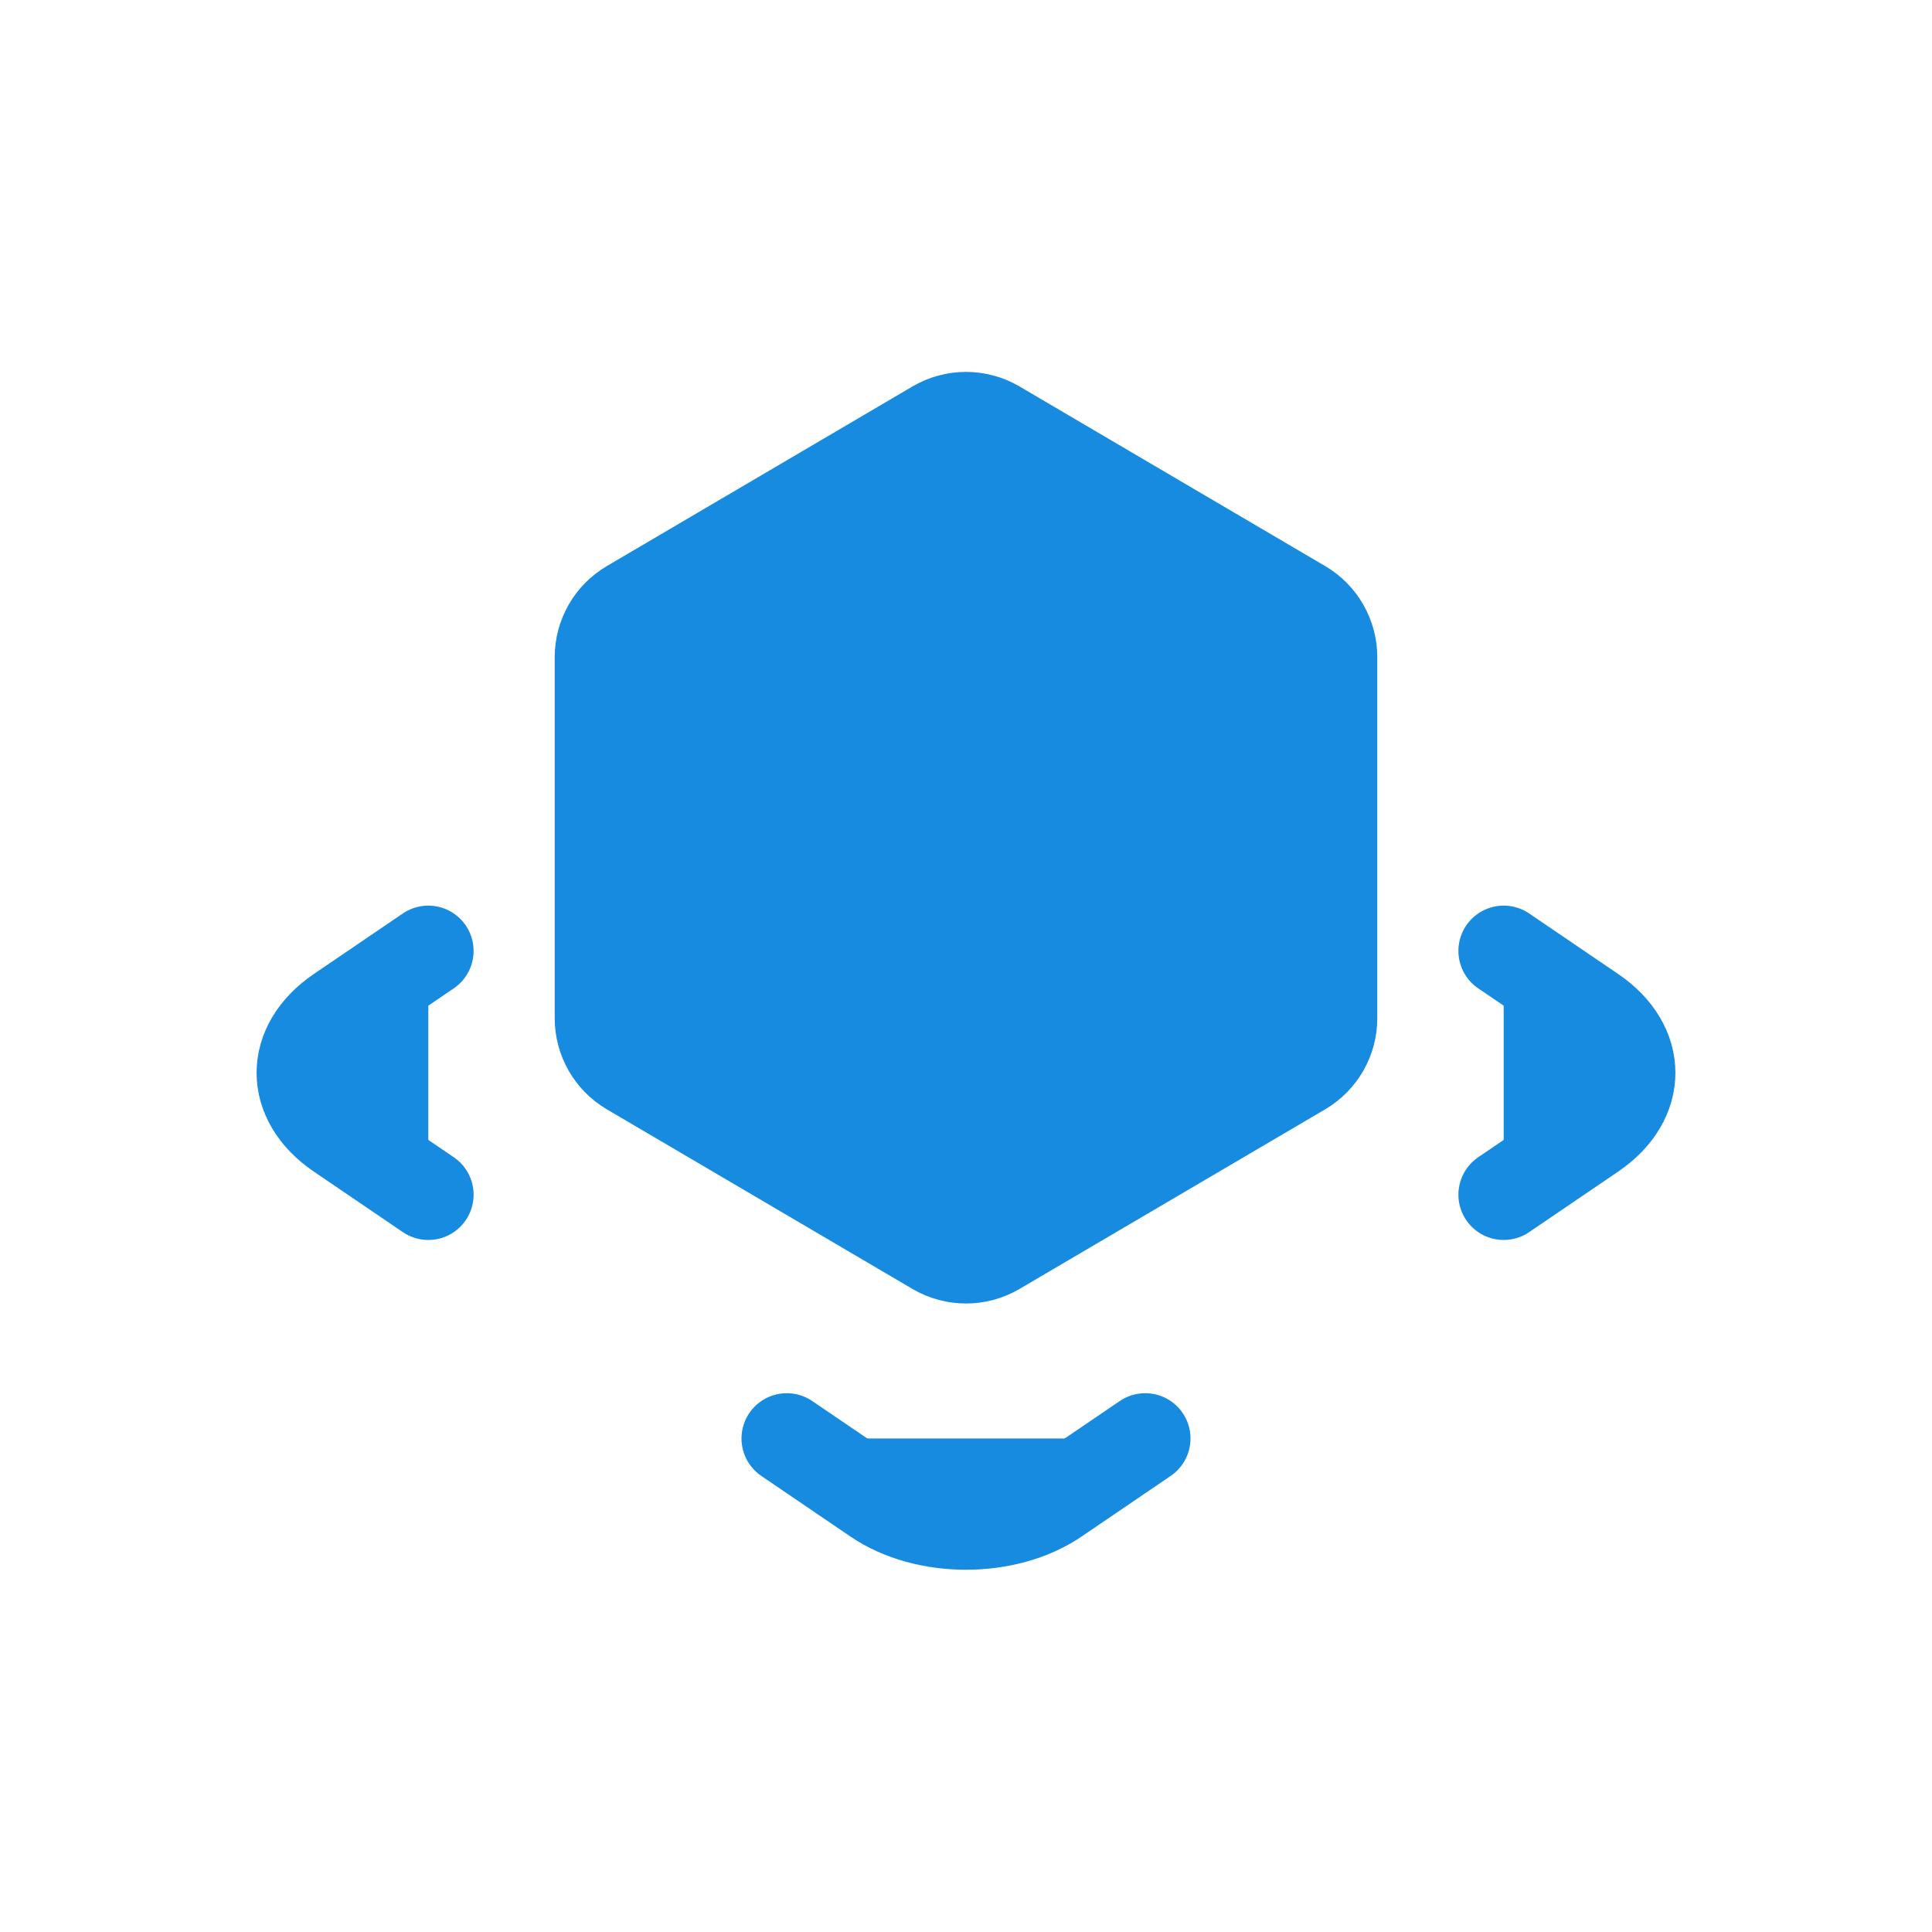
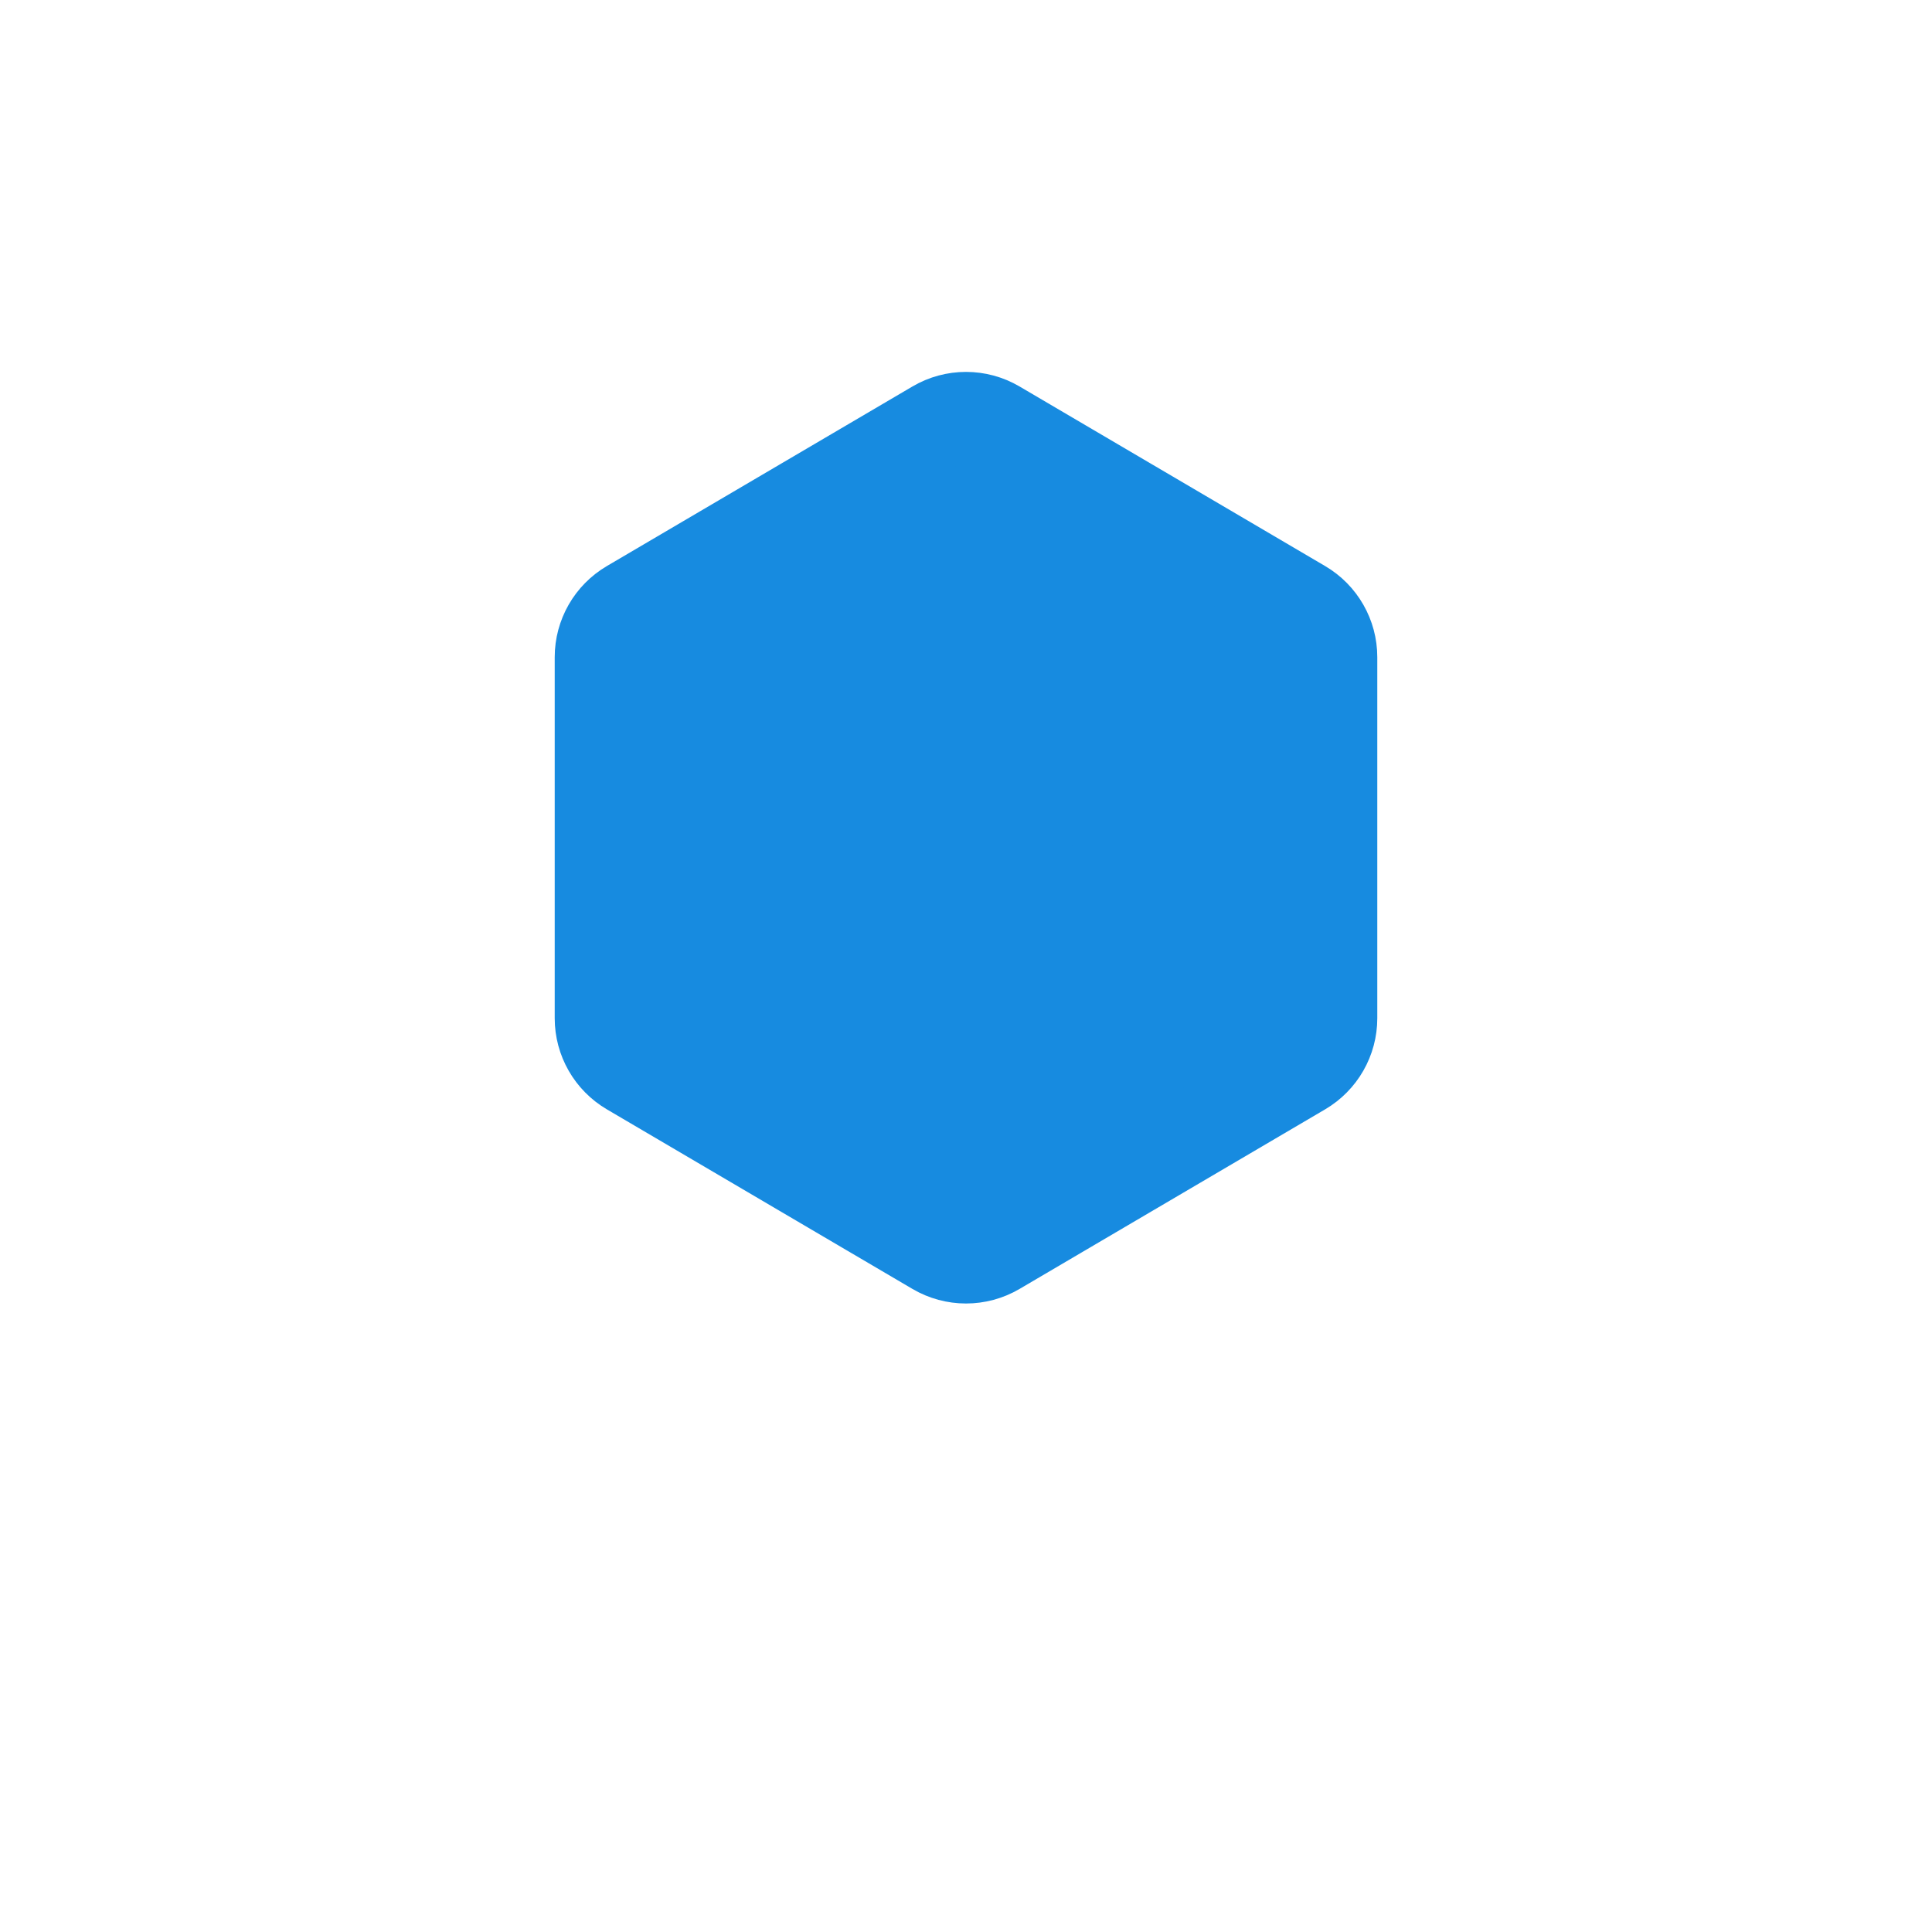
<svg xmlns="http://www.w3.org/2000/svg" width="128" height="128" fill="#178BE0" viewBox="0 0 128 128" id="vr-platform">
  <path stroke="#178BE0" stroke-linecap="round" stroke-width="6" d="M61.973 28.191C63.224 27.456 64.776 27.456 66.027 28.191L86.275 40.09C87.498 40.809 88.249 42.121 88.249 43.539V67.461C88.249 68.879 87.498 70.191 86.275 70.91L66.027 82.809C64.776 83.544 63.224 83.544 61.973 82.809L41.725 70.91C40.502 70.191 39.751 68.879 39.751 67.461V43.539C39.751 42.121 40.502 40.809 41.725 40.09L61.973 28.191zM64 56.754V80M64 56.754L87 43M64 56.754L41 43" />
-   <path stroke="#178BE0" stroke-linecap="round" stroke-linejoin="round" stroke-width="6" d="M28.377 63L22.473 67.015C19.176 69.258 19.176 72.894 22.473 75.136L28.377 79.151M99.623 63L105.527 67.015C108.824 69.258 108.824 72.894 105.527 75.136L99.623 79.151M75.874 95.303L69.971 99.318C66.673 101.561 61.327 101.561 58.029 99.318L52.126 95.303" />
</svg>